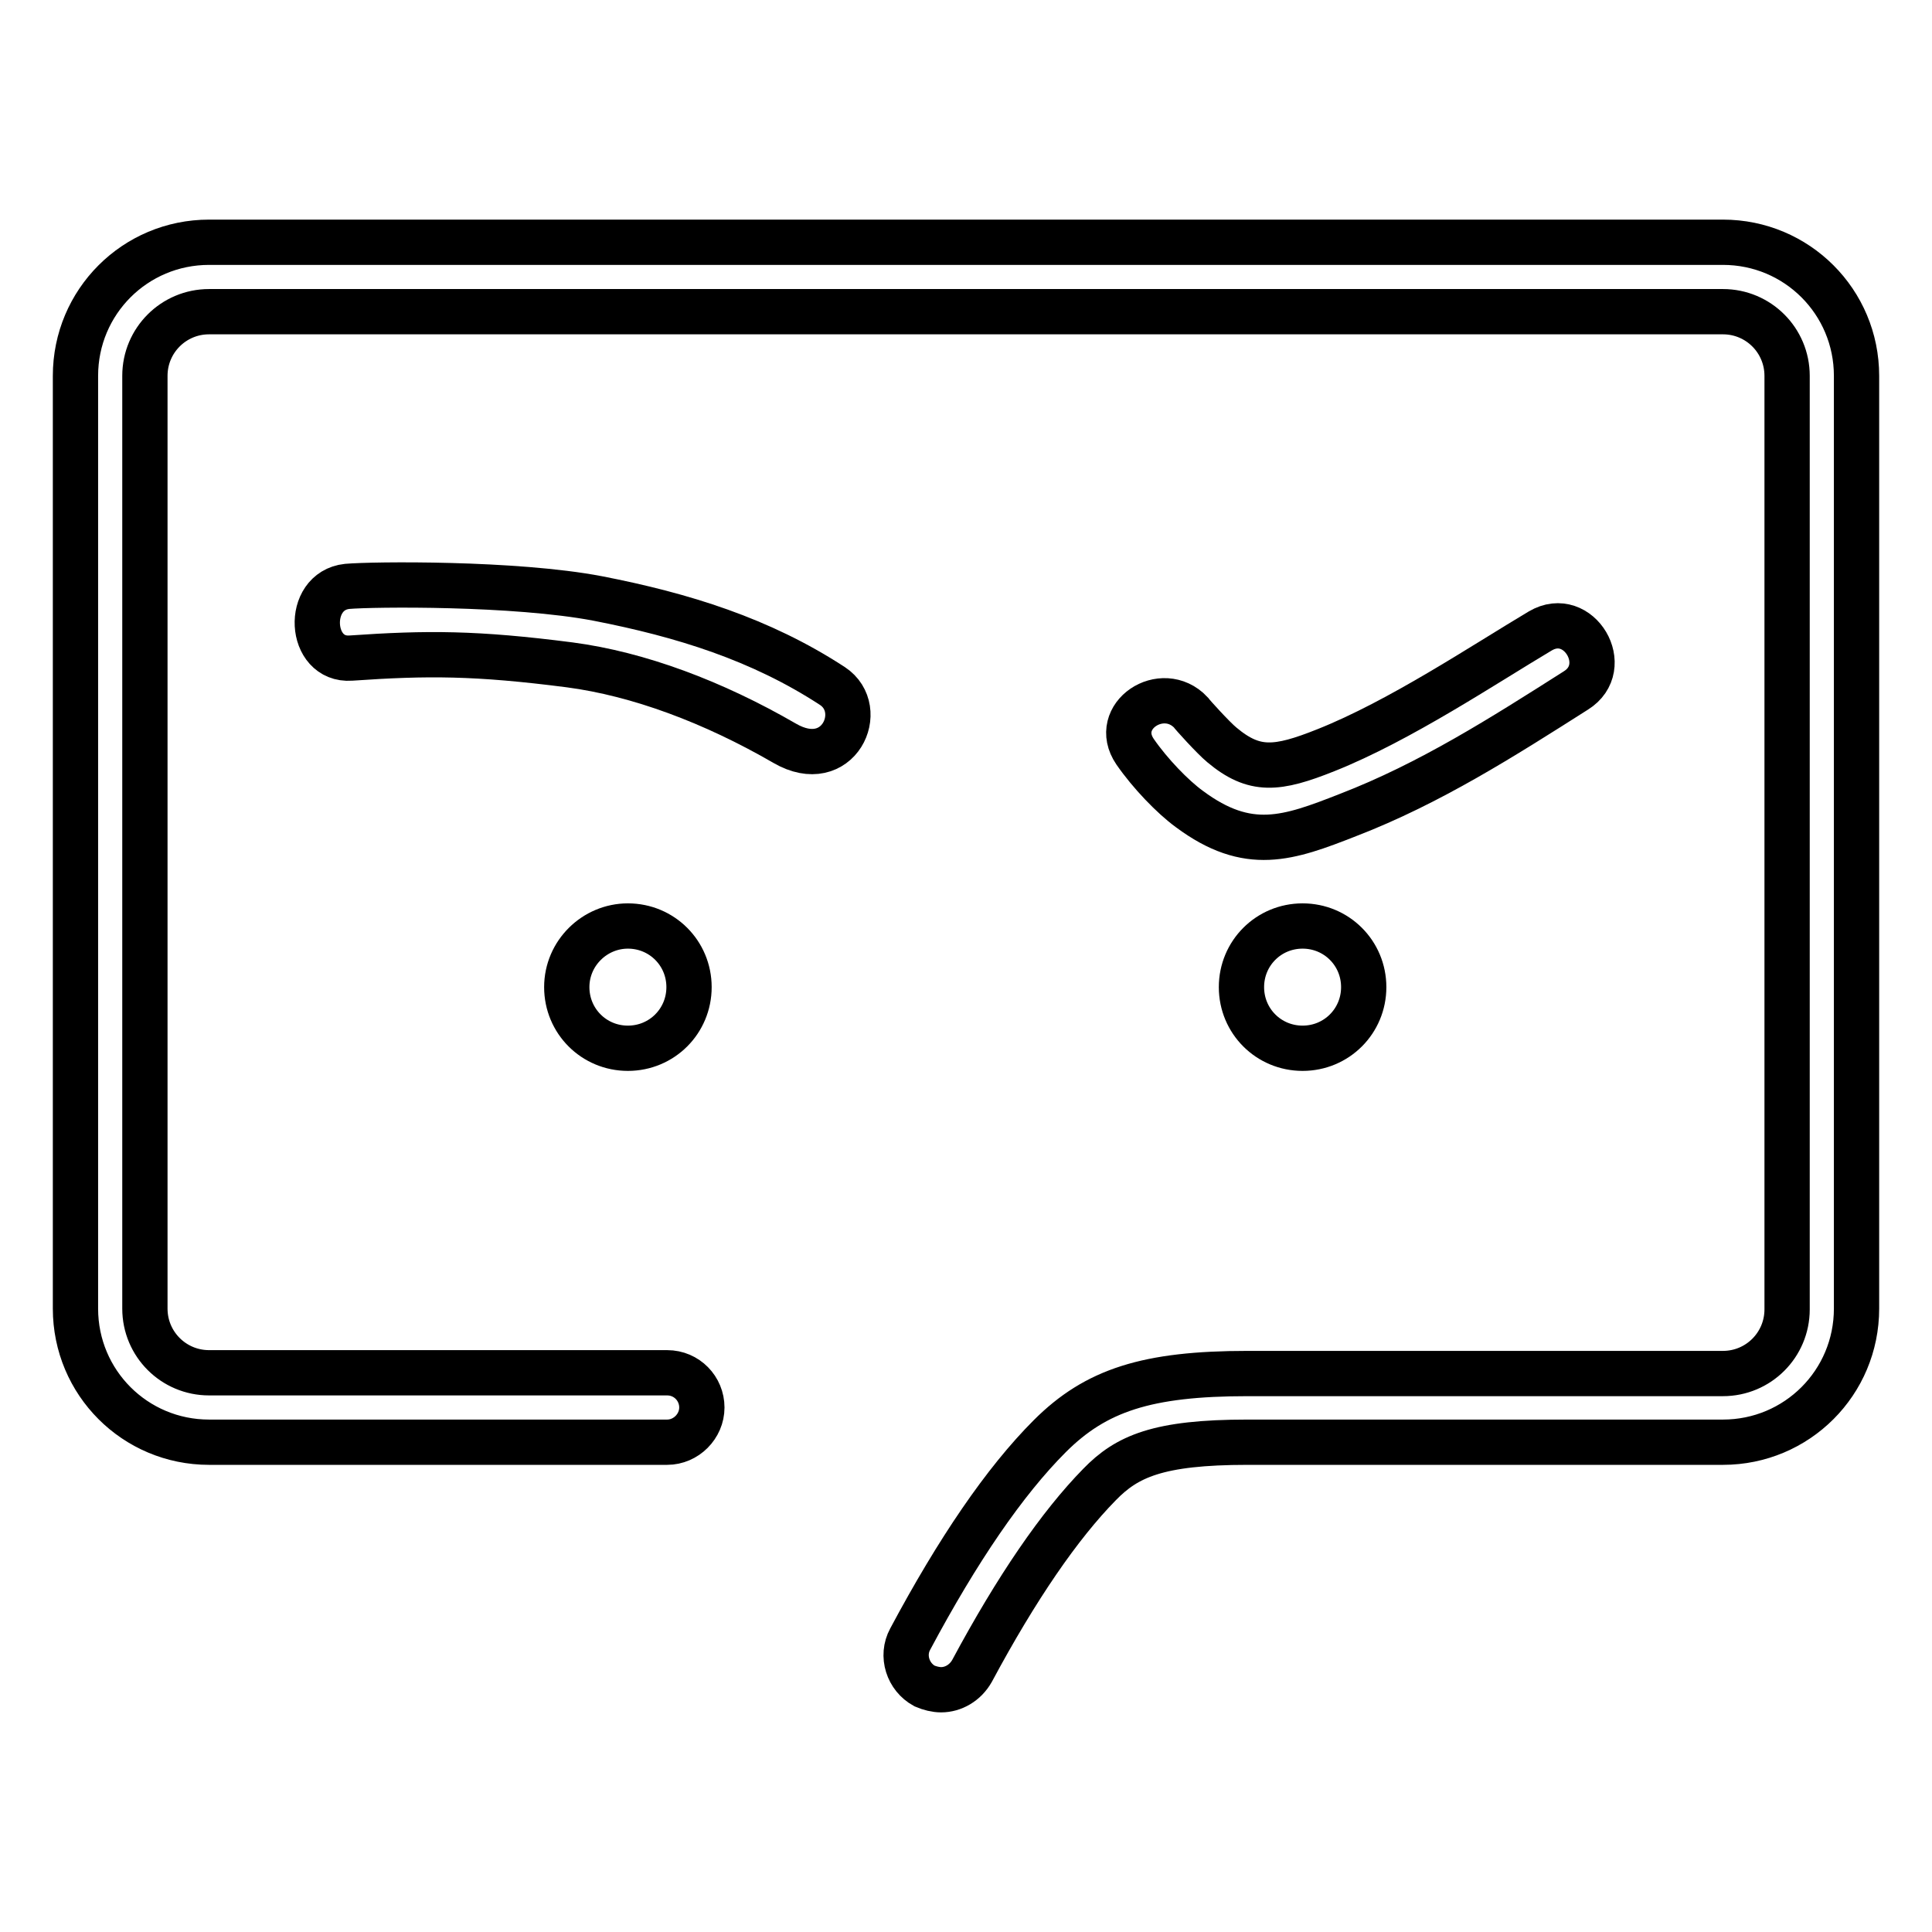
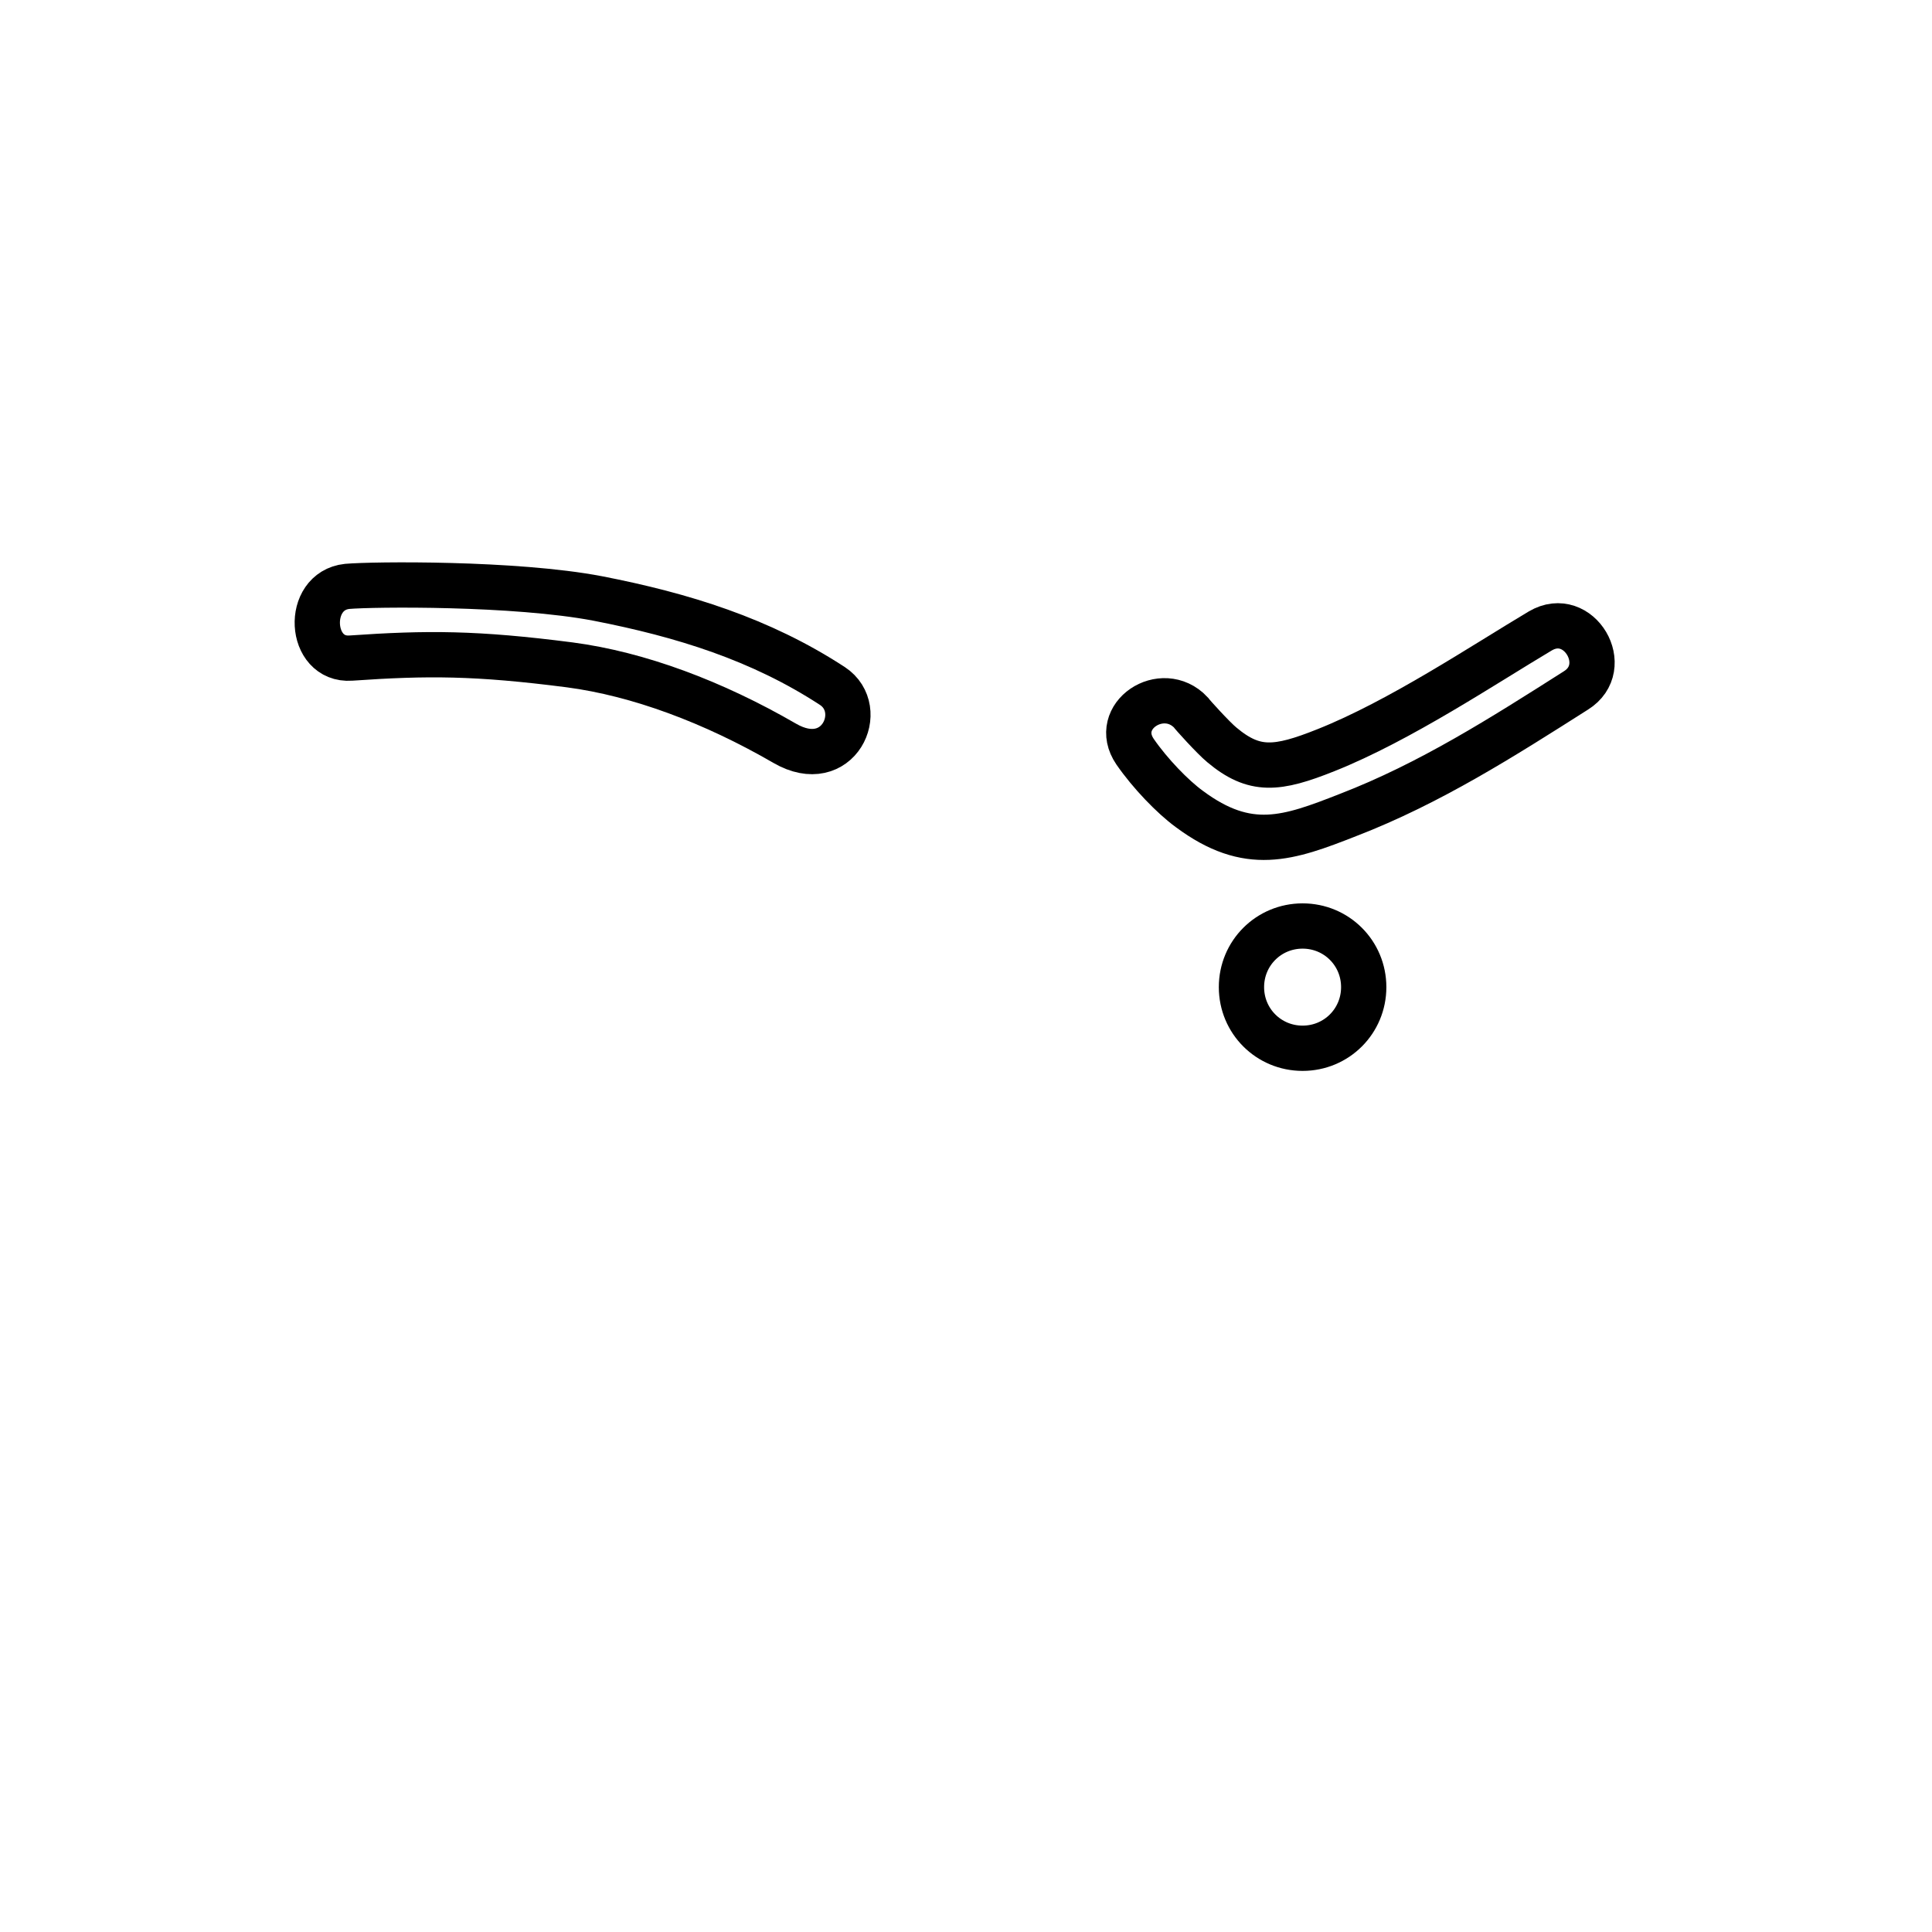
<svg xmlns="http://www.w3.org/2000/svg" version="1.1" x="0px" y="0px" viewBox="0 0 256 256" enable-background="new 0 0 256 256" xml:space="preserve">
  <g>
    <g>
      <path stroke-width="6" fill-opacity="0" stroke="#000000" d="M204.1,83.6c-7.4,4.4-18.6,11.9-28.4,15.8c-6.5,2.6-9.5,2.9-13.8-0.7c-1.1-0.9-4-4.1-4.1-4.3c-3.8-4-10.6,0.5-7.4,5.2c2,2.9,5,6,7.2,7.6c7.8,5.8,13.1,3.9,21,0.8c10.9-4.2,20.6-10.4,30.2-16.5C213.8,88.4,209.2,80.6,204.1,83.6z" />
      <path stroke-width="6" fill-opacity="0" stroke="#000000" d="M110.3,90.9c-9.5-6.2-19.8-9.4-31.1-11.6c-11-2.1-29.8-1.9-33.2-1.6c-5.6,0.6-5.1,9.9,0.5,9.5c10.1-0.7,16.6-0.7,29,0.9c9.1,1.2,19,4.9,28.5,10.4C111.1,102.6,115,94,110.3,90.9z" />
      <path stroke-width="6" fill-opacity="0" stroke="#000000" d="M88.3,186.5" />
-       <path stroke-width="6" fill-opacity="0" stroke="#000000" d="M124.7,223.9c-0.7,0-1.5-0.2-2.2-0.5c-2.2-1.2-3.1-4-1.9-6.2c6.3-11.8,12.5-20.9,18.5-26.9c6.1-6.1,12.9-8.3,26.2-8.3h63c4.7,0,8.5-3.8,8.5-8.5V49.8c0-4.7-3.8-8.5-8.5-8.5H27.7c-4.7,0-8.5,3.8-8.5,8.5v123.6c0,4.7,3.8,8.5,8.5,8.5h60.7c2.6,0,4.6,2.1,4.6,4.6s-2.1,4.6-4.6,4.6H27.7c-9.8,0-17.7-7.9-17.7-17.7V49.8c0-9.8,7.9-17.7,17.7-17.7h200.6c9.8,0,17.7,7.9,17.7,17.7v123.6c0,9.8-7.9,17.7-17.7,17.7h-63c-11.9,0-16,1.9-19.6,5.6c-5.3,5.4-11,13.7-16.9,24.7C127.9,223,126.3,223.9,124.7,223.9z" />
      <path stroke-width="6" fill-opacity="0" stroke="#000000" d="M164.5,130.8c0,4.5,3.6,8.1,8.1,8.1c4.5,0,8.1-3.6,8.1-8.1c0-4.5-3.6-8.1-8.1-8.1S164.5,126.3,164.5,130.8z" />
-       <path stroke-width="6" fill-opacity="0" stroke="#000000" d="M75.1,130.8c0,4.5,3.6,8.1,8.1,8.1c4.5,0,8.1-3.6,8.1-8.1c0-4.5-3.6-8.1-8.1-8.1C78.8,122.7,75.1,126.3,75.1,130.8z" />
    </g>
  </g>
</svg>